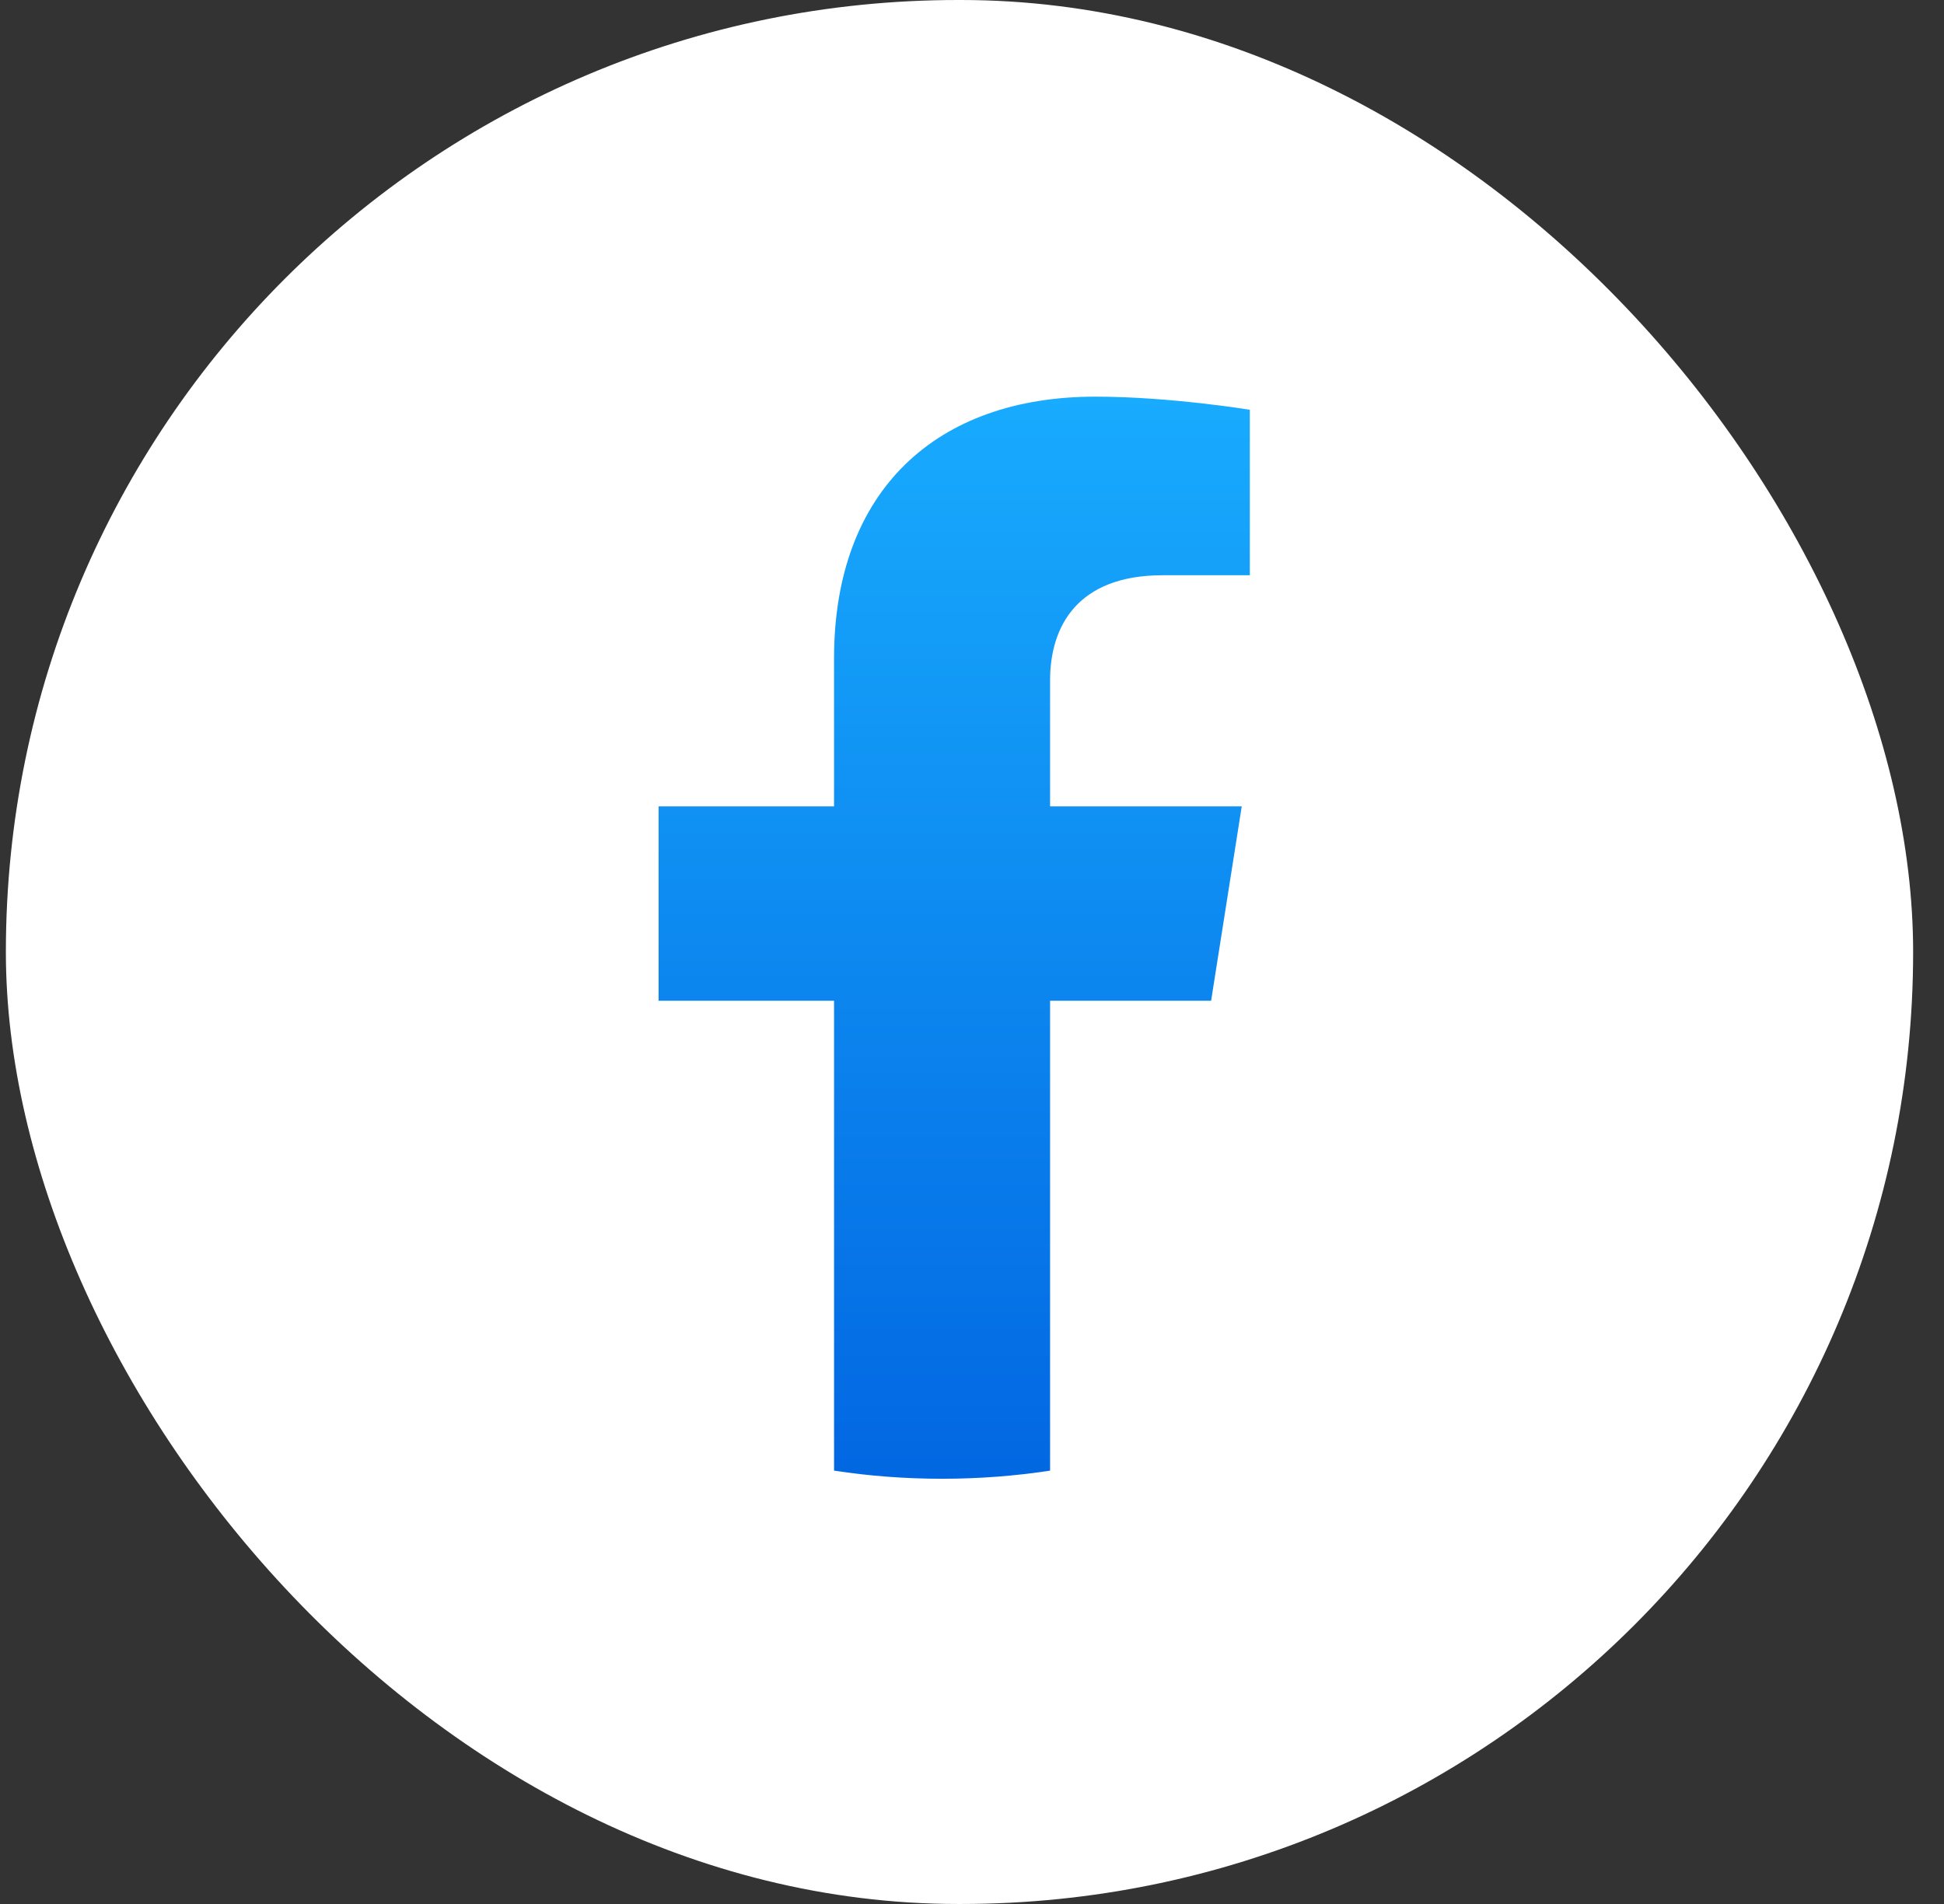
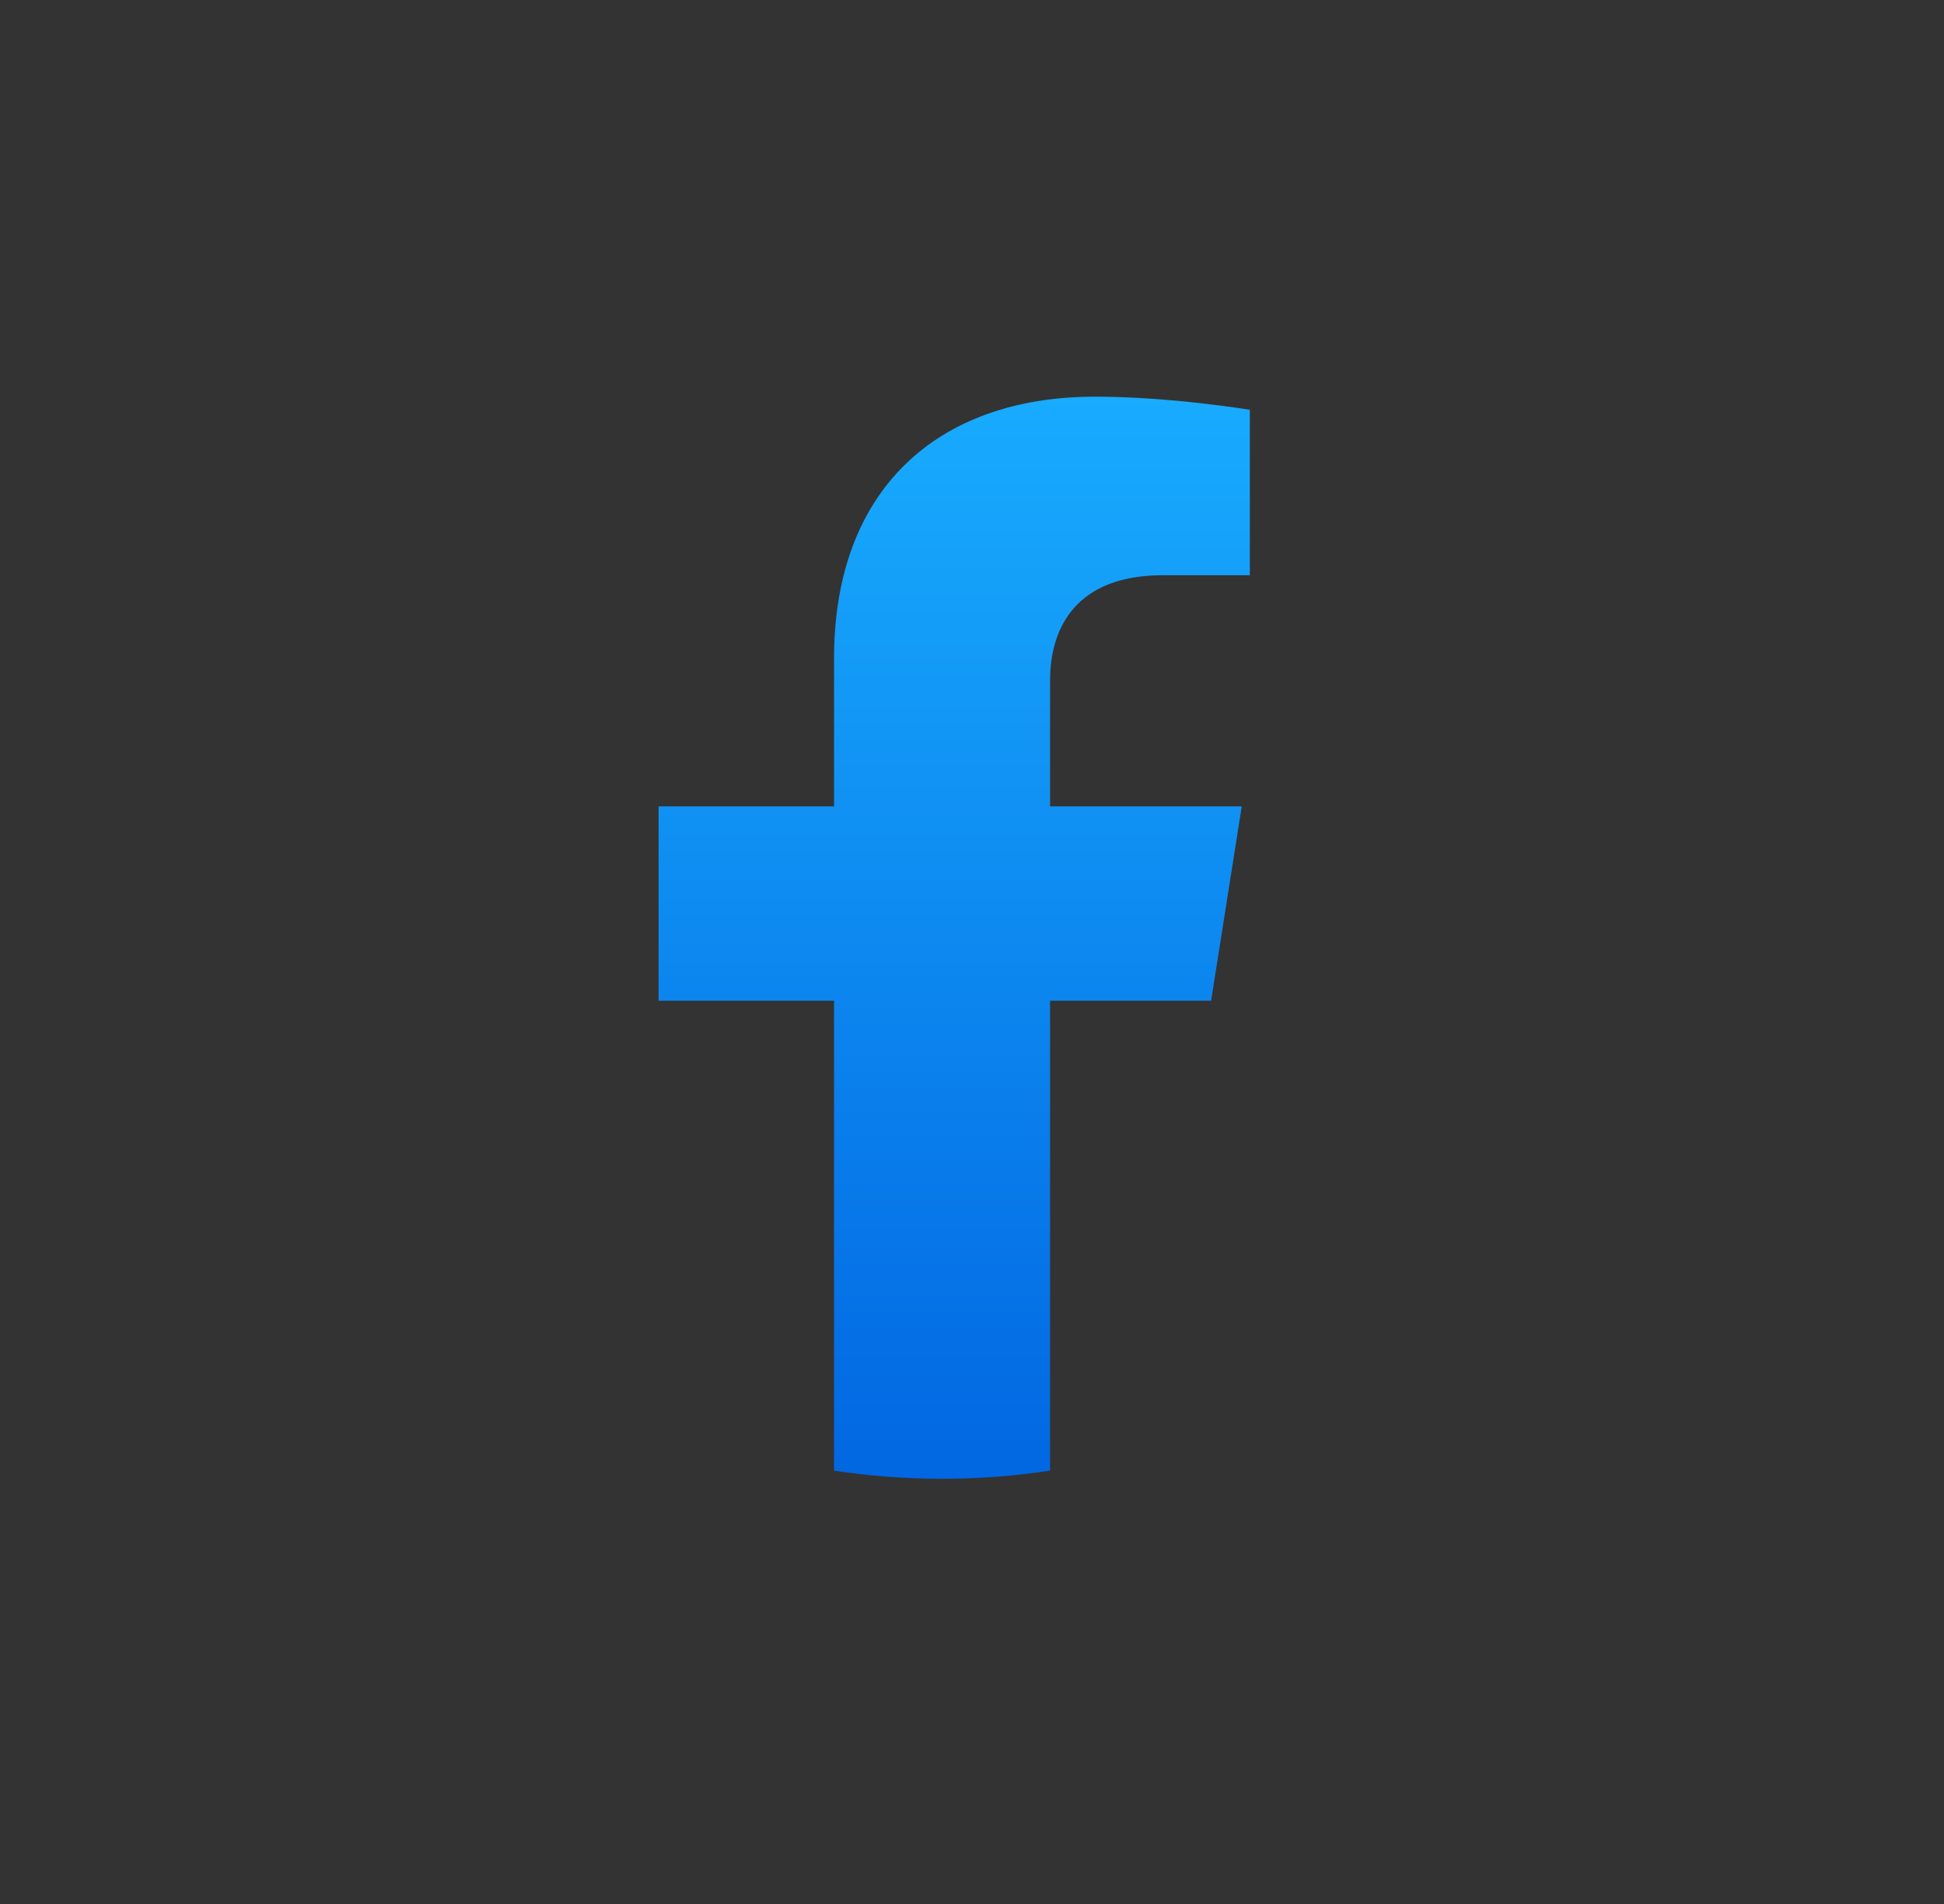
<svg xmlns="http://www.w3.org/2000/svg" width="49" height="48" viewBox="0 0 49 48" fill="none">
  <rect x="0" y="0" width="49" height="48" fill="#333333" stroke="none" />
-   <rect x="0.148" width="48.074" height="48" rx="24" fill="white" />
  <path d="M30.527 25.229L31.299 20.329H26.468V17.151C26.468 15.81 27.141 14.502 29.305 14.502H31.503V10.331C31.503 10.331 29.509 10 27.604 10C23.623 10 21.023 12.347 21.023 16.595V20.329H16.6V25.229H21.023V37.075C21.912 37.211 22.82 37.28 23.745 37.28C24.671 37.28 25.579 37.211 26.468 37.075V25.229H30.527Z" fill="url(#paint0_linear_1810_234)" />
  <defs>
    <linearGradient id="paint0_linear_1810_234" x1="24.052" y1="10" x2="24.052" y2="37.28" gradientUnits="userSpaceOnUse">
      <stop stop-color="#18ABFE" />
      <stop offset="1" stop-color="#0267E2" />
    </linearGradient>
  </defs>
</svg>